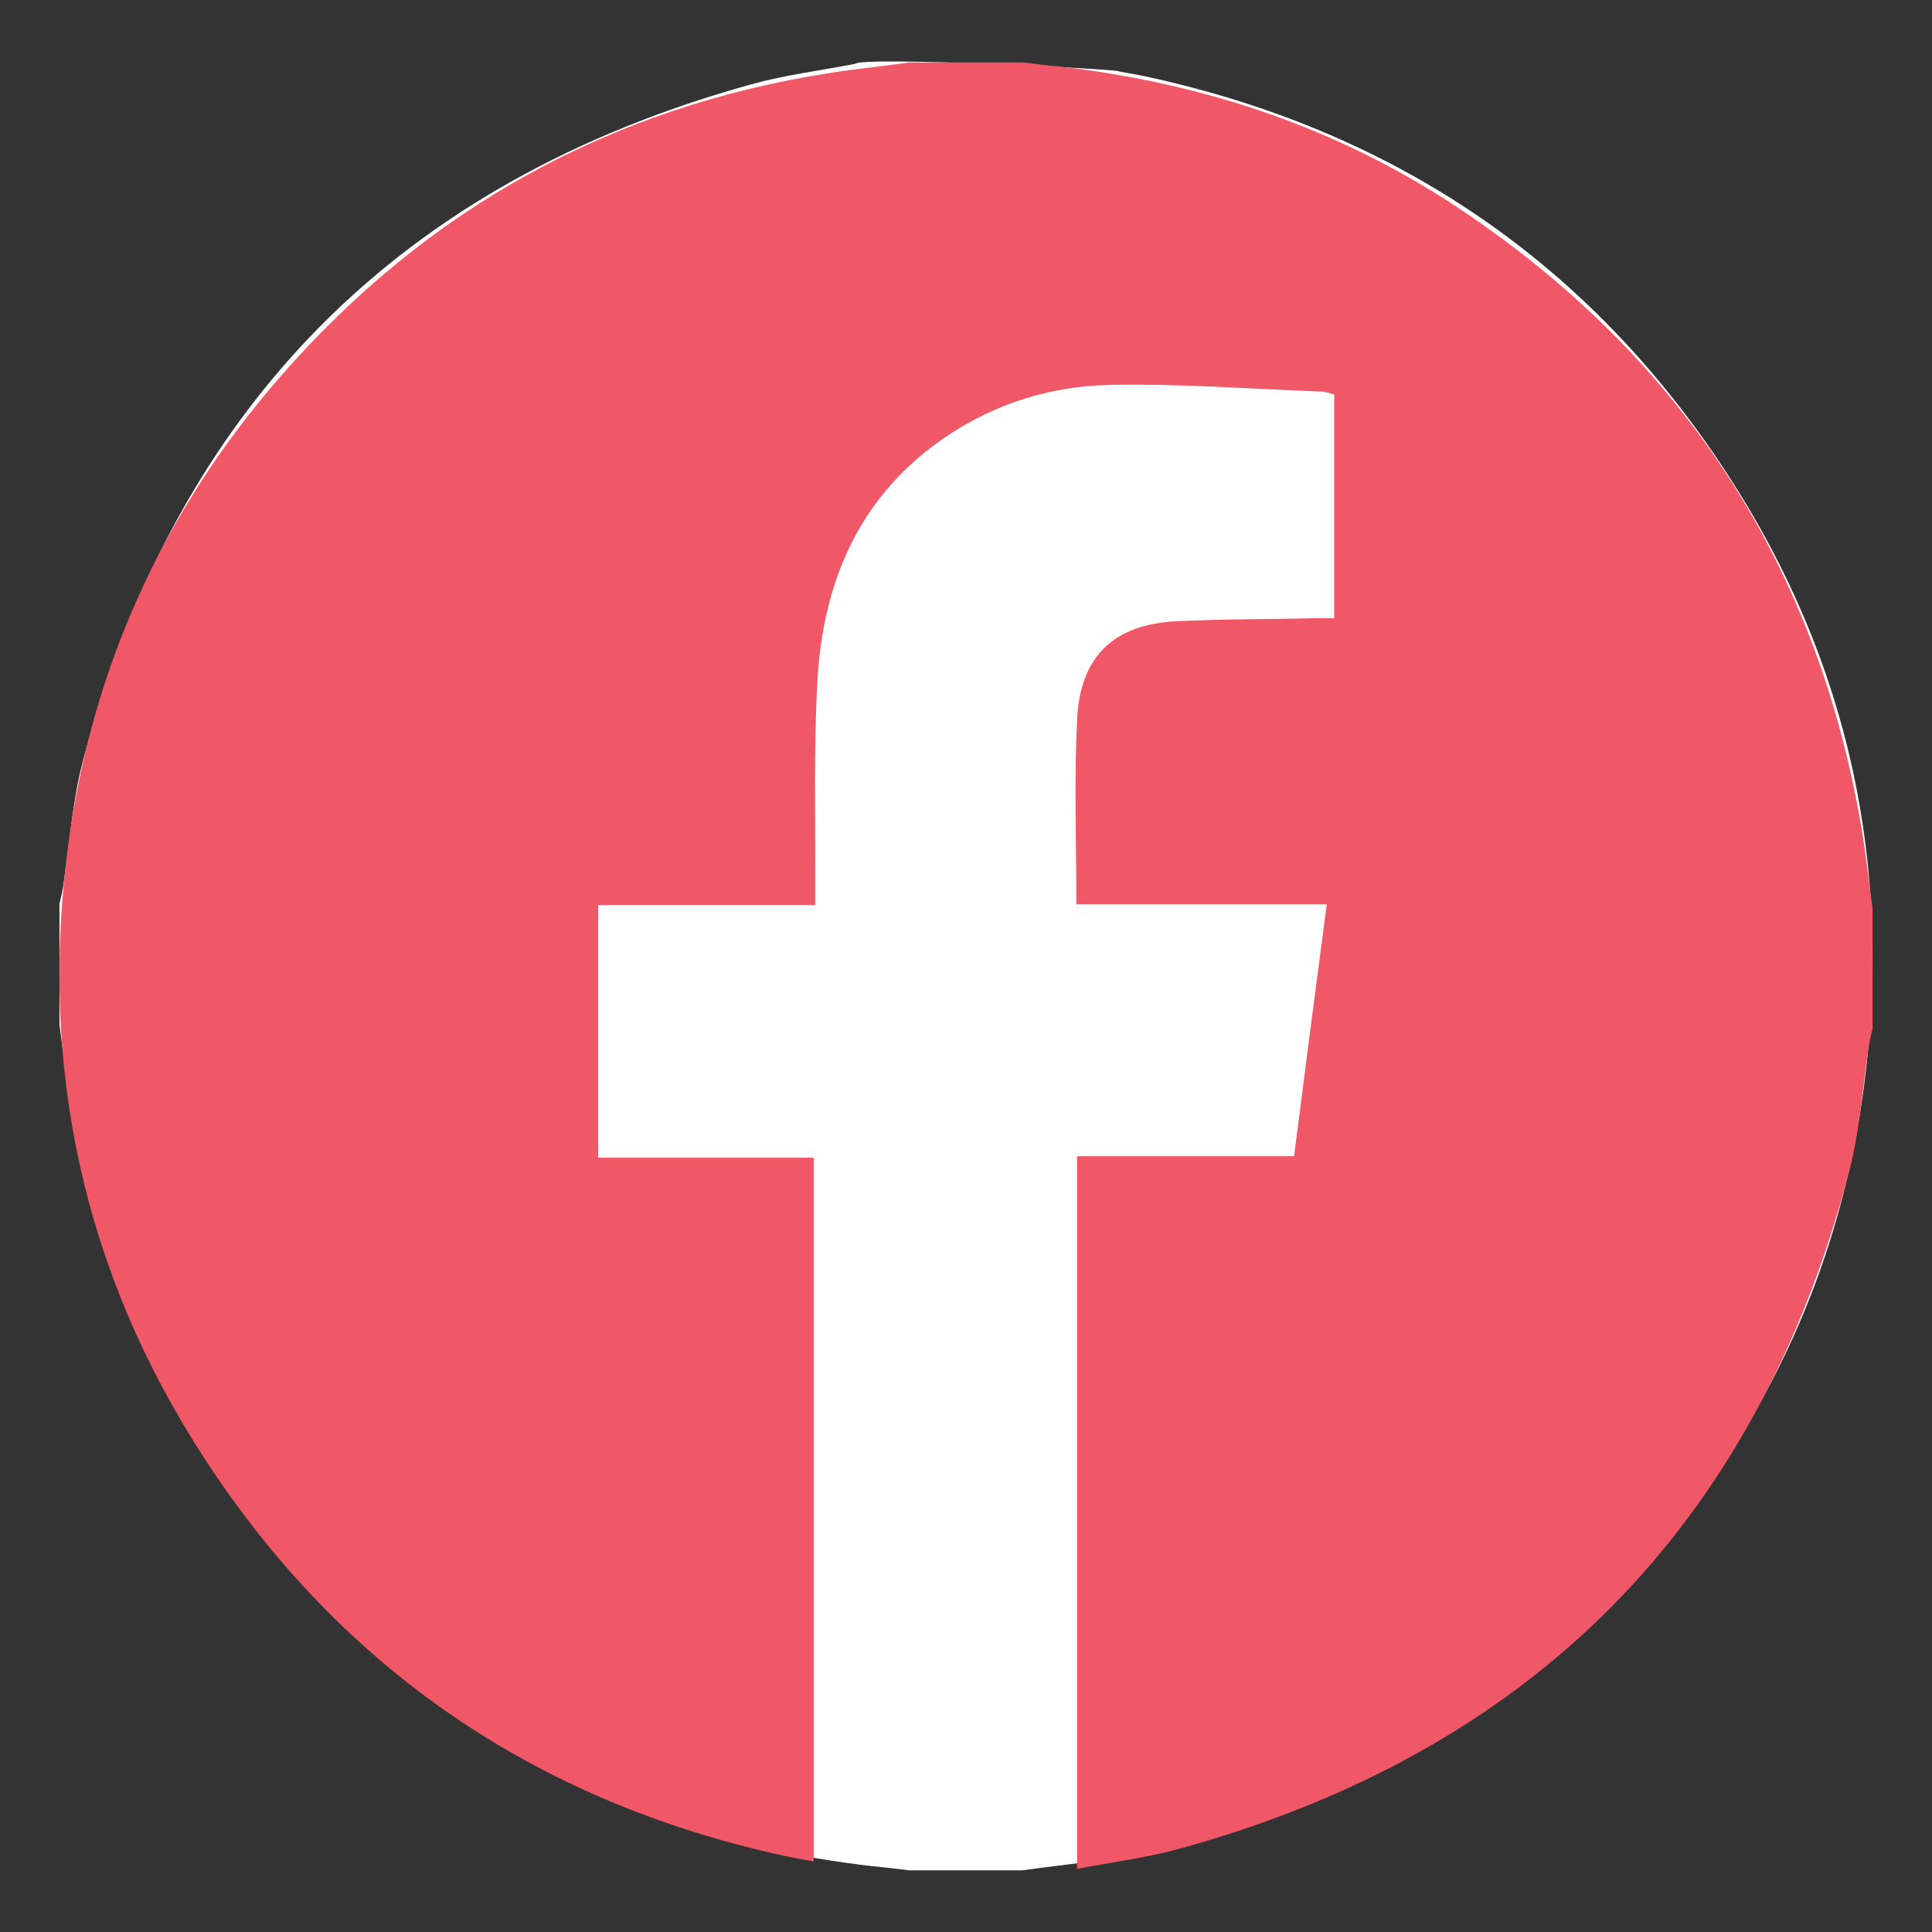
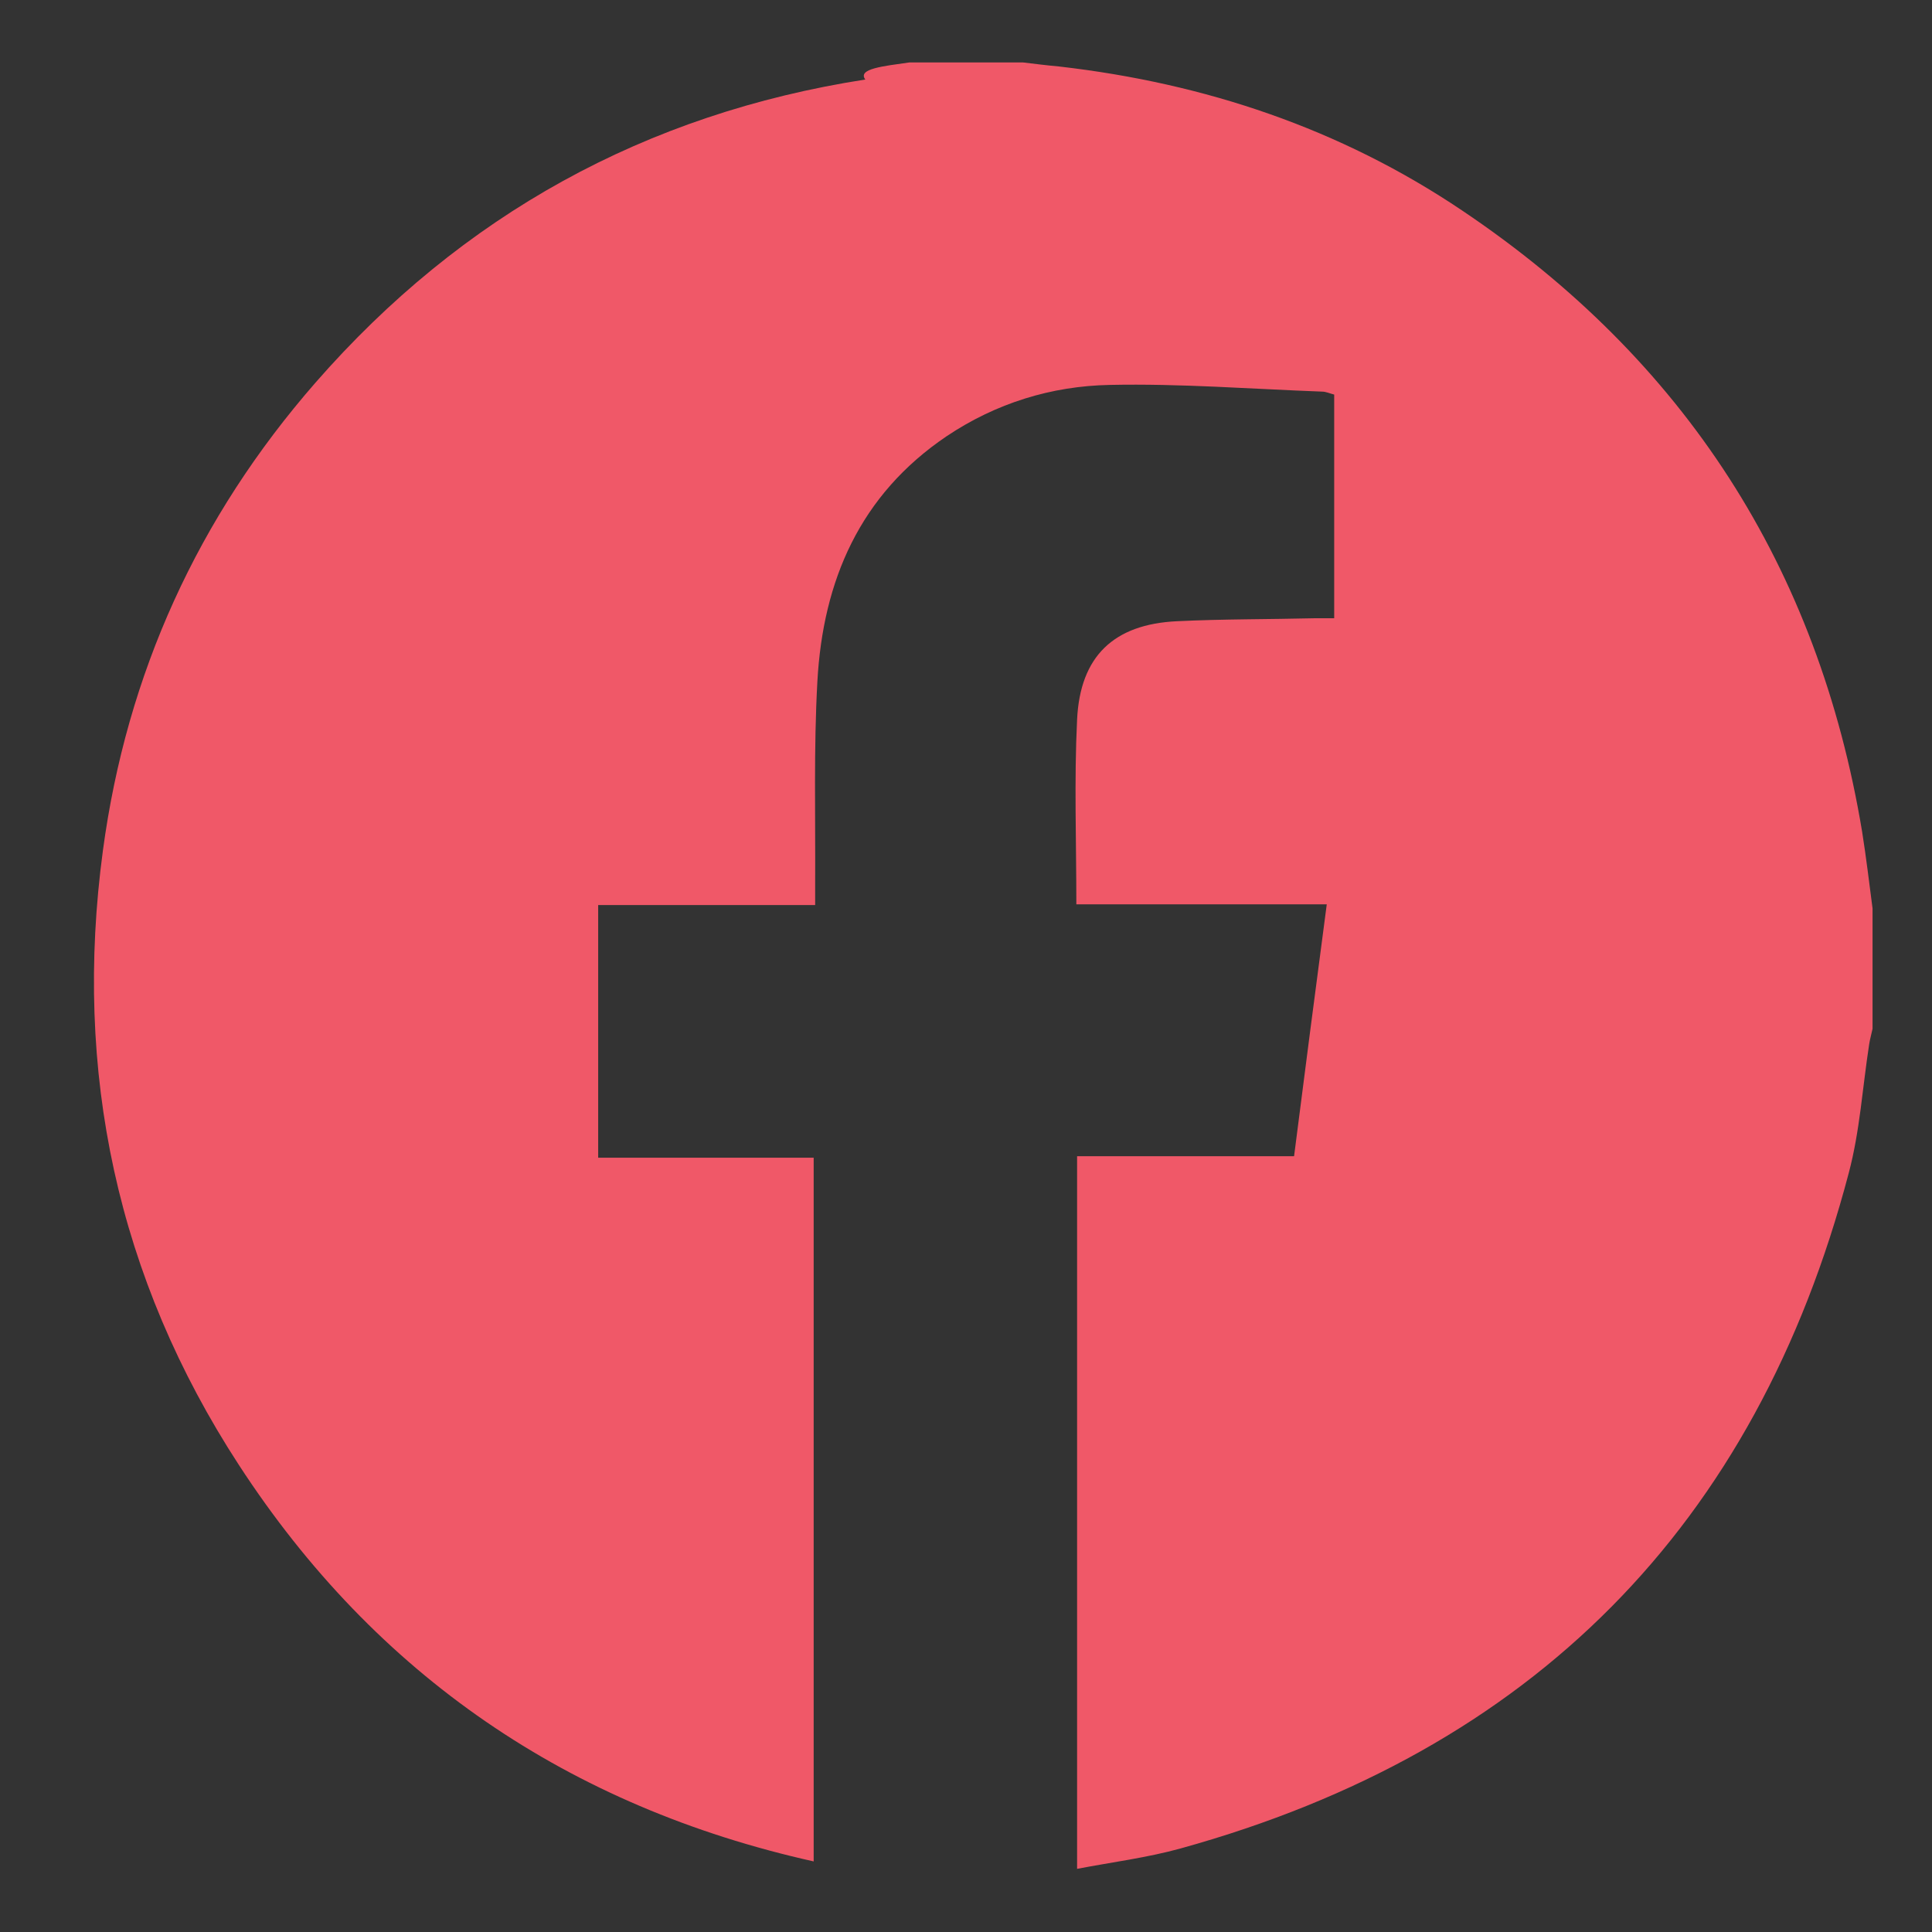
<svg xmlns="http://www.w3.org/2000/svg" version="1.1" id="Layer_1" x="0px" y="0px" viewBox="0 0 520 520" style="enable-background:new 0 0 520 520;" xml:space="preserve">
  <rect x="0" y="0" width="520" height="520" fill="#333333" stroke="none" />
  <style type="text/css">
	.st0{fill:#FFFFFF;}
	.st1{fill:#F05868;}
</style>
  <g id="OW9IJt.tif_1_">
    <g>
-       <path class="st0" d="M275.2,503.4c-10.2,0-20.3,0-30.5,0c-3.3-0.4-6.5-0.8-9.8-1.1c-39.2-4.5-75.7-16.7-108.5-38.8    c-59.8-40.2-95.8-96-107.6-167.2c-1.1-6.9-1.9-13.8-2.8-20.6c0-10.8,0-21.6,0-32.4c0.3-1.4,0.7-2.8,0.9-4.1    c1.8-11.6,2.5-23.4,5.5-34.7c25-95,85.2-155.6,179.8-181.8c9-2.5,18.5-3.7,27.9-5.5c2.1-2.1,72.9,1.5,70.9,2    c3.4,0.6,6.3,1.1,9.3,1.8C376.1,35.7,428.1,71,465,127.7c32.8,50.4,44.6,105.9,36.6,165.4c-6.4,47.6-25.6,89.7-57.2,125.9    c-39.4,45.1-88.8,72.4-148,81.6C289.3,501.7,282.2,502.4,275.2,503.4z" />
-     </g>
+       </g>
  </g>
  <g id="OW9IJt.tif">
    <g>
-       <path class="st1" d="M244.8,16.8c10.2,0,20.3,0,30.5,0c3.3,0.4,6.5,0.8,9.8,1.1c39.2,4.5,75.7,16.7,108.5,38.8    c59.8,40.2,95.8,96,107.6,167.2c1.1,6.9,1.9,13.8,2.8,20.6c0,10.8,0,21.6,0,32.4c-0.3,1.4-0.7,2.8-0.9,4.1    c-1.8,11.6-2.5,23.4-5.5,34.7c-25,95-85.2,155.6-179.8,181.8c-9,2.5-18.5,3.7-27.9,5.5c0-64.4,0-127.8,0-191.8    c19.6,0,38.9,0,58.4,0c2.9-22.8,5.8-45,8.8-67.8c-11.4,0-22.5,0-33.6,0c-11.2,0-22.4,0-33.8,0c0-17-0.6-33.4,0.2-49.7    c0.8-17.1,9.9-25.7,26.9-26.5c12.4-0.6,24.8-0.5,37.1-0.8c1.7,0,3.4,0,5.2,0c0-20.5,0-40.3,0-60.2c-1.2-0.3-2.2-0.8-3.3-0.8    c-19-0.7-38.1-2.2-57.1-1.8c-15.7,0.3-30.6,4.9-43.9,13.8c-23.4,15.8-33.3,38.9-34.8,66c-1,18.1-0.5,36.2-0.6,54.3    c0,1.8,0,3.6,0,5.9c-19.9,0-39.1,0-58.4,0c0,22.7,0,45,0,68c19.5,0,38.8,0,58,0c0,63.5,0,126.3,0,189.4c-3.4-0.6-6.3-1.1-9.3-1.8    c-65.8-14.7-117.8-50-154.7-106.7c-32.8-50.4-44.6-105.9-36.6-165.4c6.4-47.6,25.6-89.7,57.2-125.9c39.4-45.1,88.8-72.4,148-81.6    C230.7,18.5,237.8,17.8,244.8,16.8z" />
+       <path class="st1" d="M244.8,16.8c10.2,0,20.3,0,30.5,0c3.3,0.4,6.5,0.8,9.8,1.1c39.2,4.5,75.7,16.7,108.5,38.8    c59.8,40.2,95.8,96,107.6,167.2c1.1,6.9,1.9,13.8,2.8,20.6c0,10.8,0,21.6,0,32.4c-0.3,1.4-0.7,2.8-0.9,4.1    c-1.8,11.6-2.5,23.4-5.5,34.7c-25,95-85.2,155.6-179.8,181.8c-9,2.5-18.5,3.7-27.9,5.5c0-64.4,0-127.8,0-191.8    c19.6,0,38.9,0,58.4,0c2.9-22.8,5.8-45,8.8-67.8c-11.4,0-22.5,0-33.6,0c-11.2,0-22.4,0-33.8,0c0-17-0.6-33.4,0.2-49.7    c0.8-17.1,9.9-25.7,26.9-26.5c12.4-0.6,24.8-0.5,37.1-0.8c1.7,0,3.4,0,5.2,0c0-20.5,0-40.3,0-60.2c-1.2-0.3-2.2-0.8-3.3-0.8    c-19-0.7-38.1-2.2-57.1-1.8c-15.7,0.3-30.6,4.9-43.9,13.8c-23.4,15.8-33.3,38.9-34.8,66c-1,18.1-0.5,36.2-0.6,54.3    c0,1.8,0,3.6,0,5.9c-19.9,0-39.1,0-58.4,0c0,22.7,0,45,0,68c19.5,0,38.8,0,58,0c0,63.5,0,126.3,0,189.4c-65.8-14.7-117.8-50-154.7-106.7c-32.8-50.4-44.6-105.9-36.6-165.4c6.4-47.6,25.6-89.7,57.2-125.9c39.4-45.1,88.8-72.4,148-81.6    C230.7,18.5,237.8,17.8,244.8,16.8z" />
    </g>
  </g>
</svg>